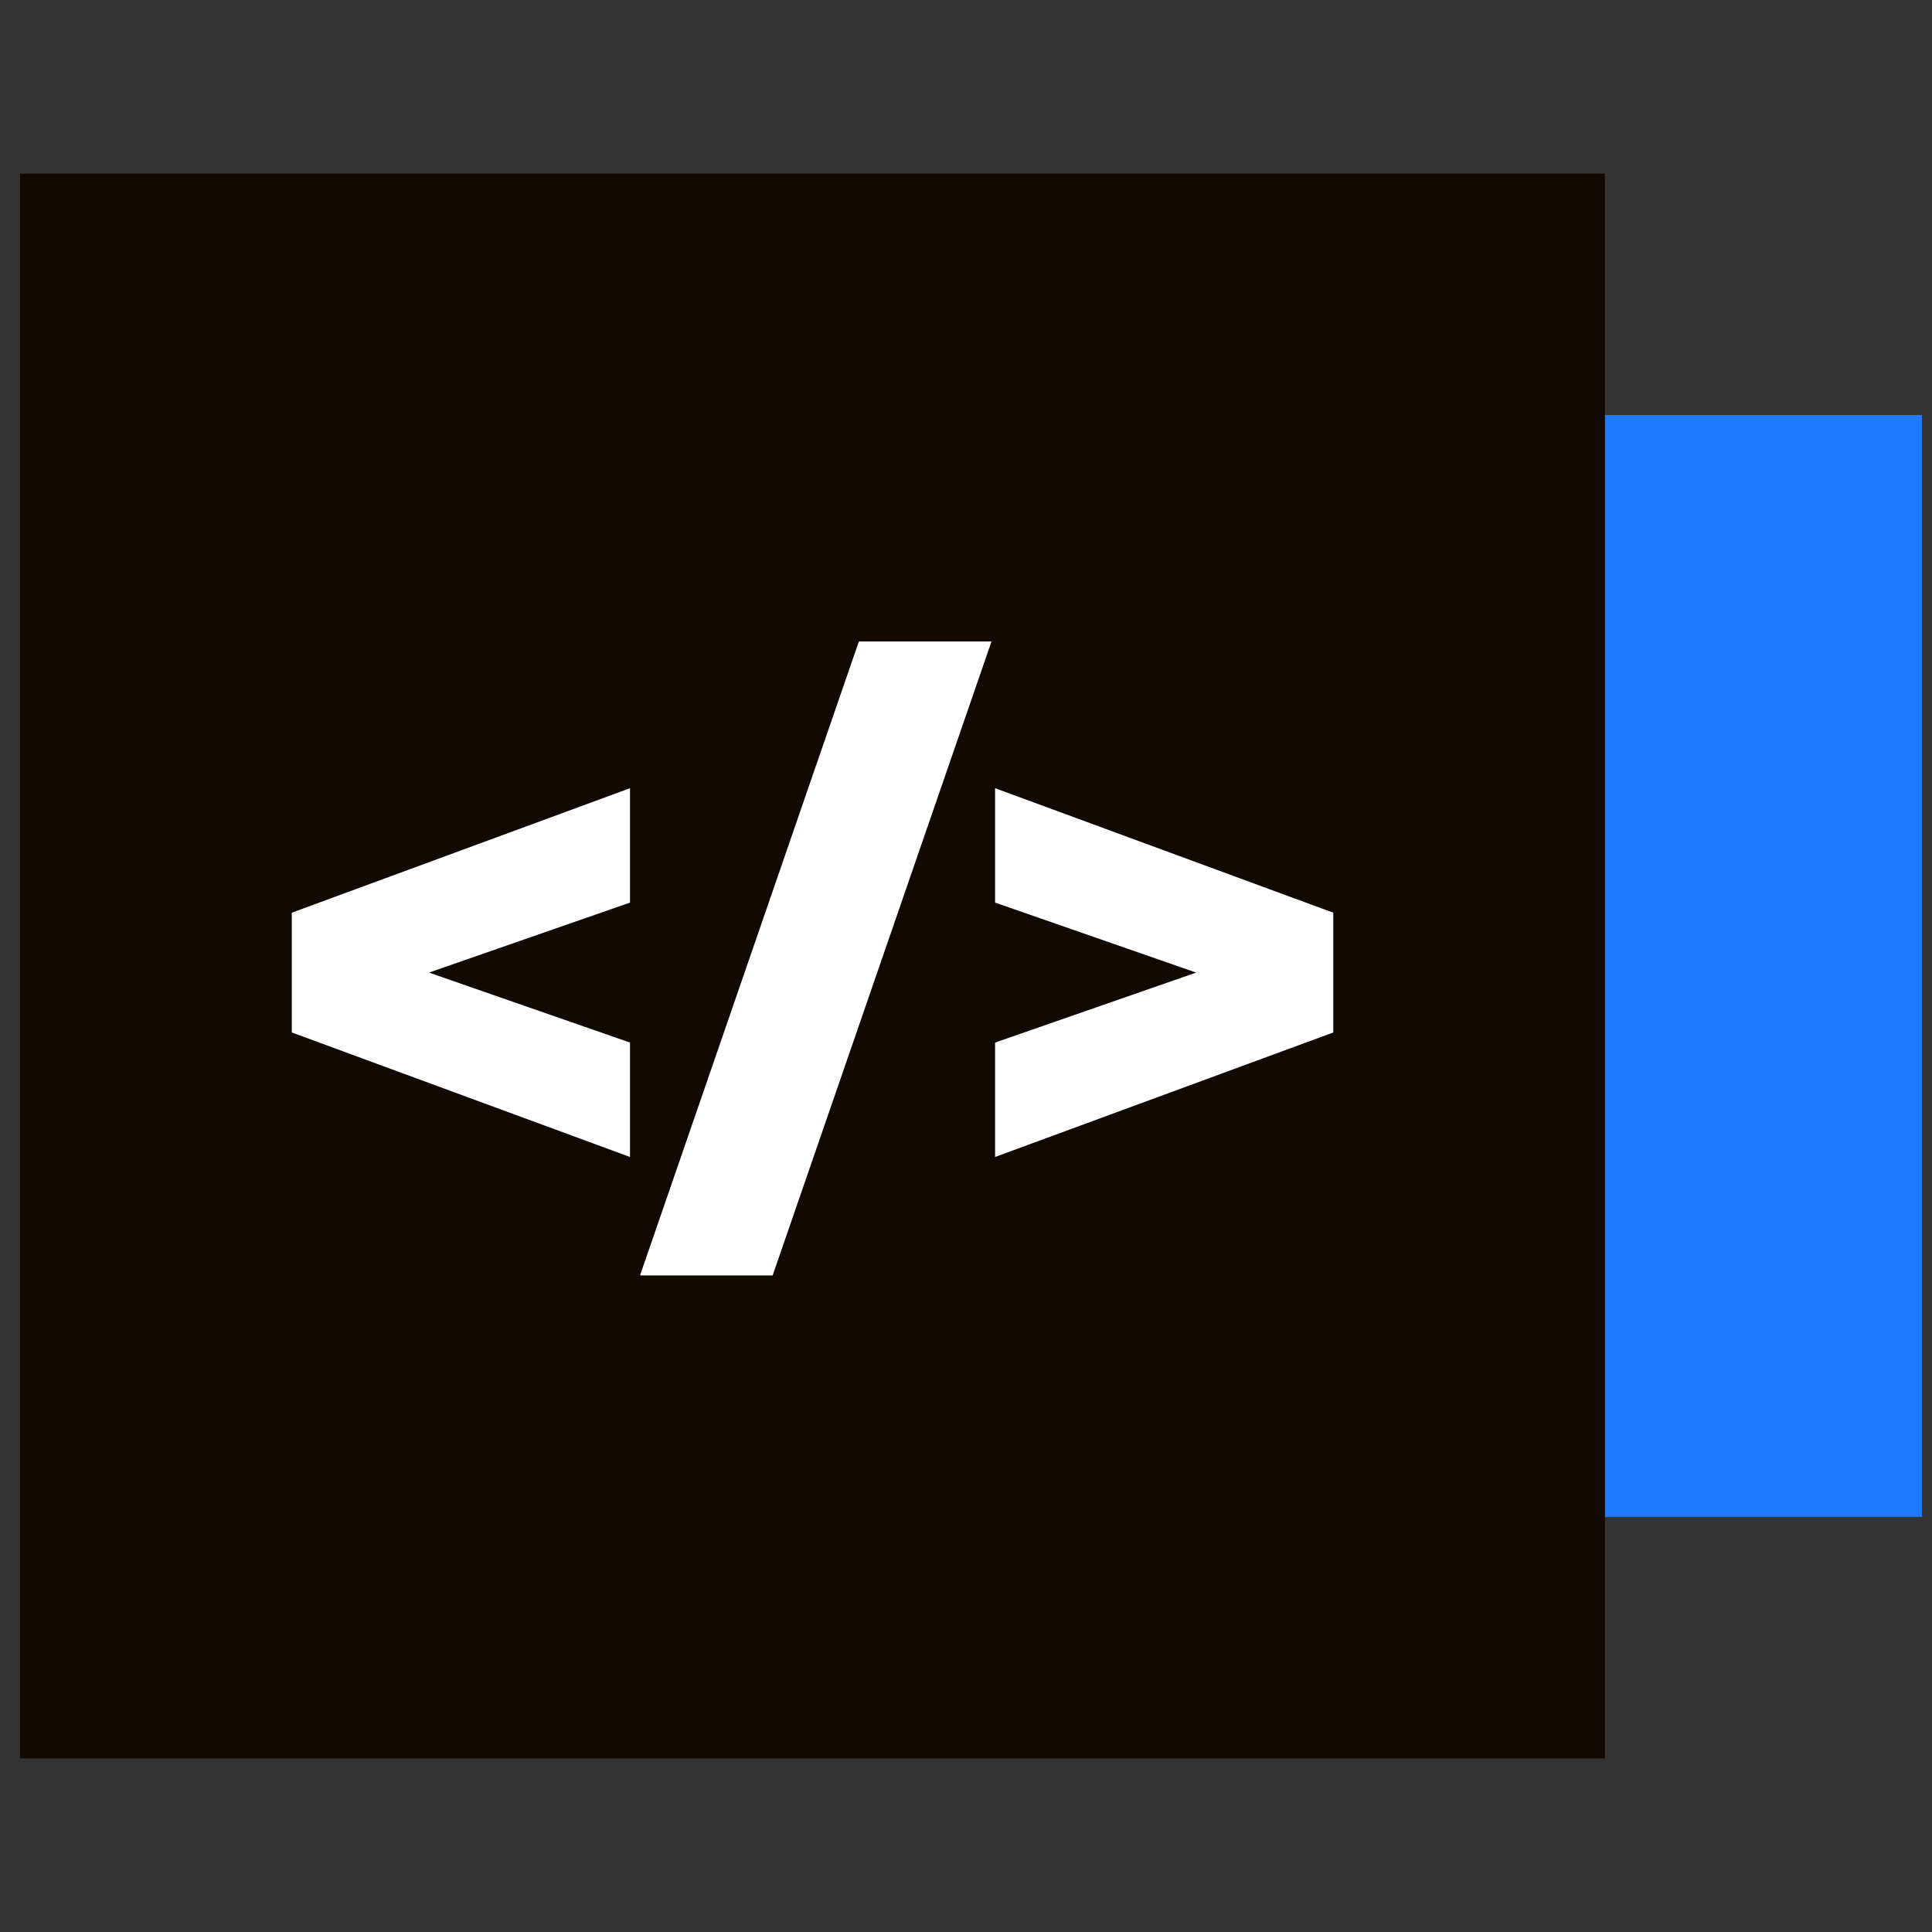
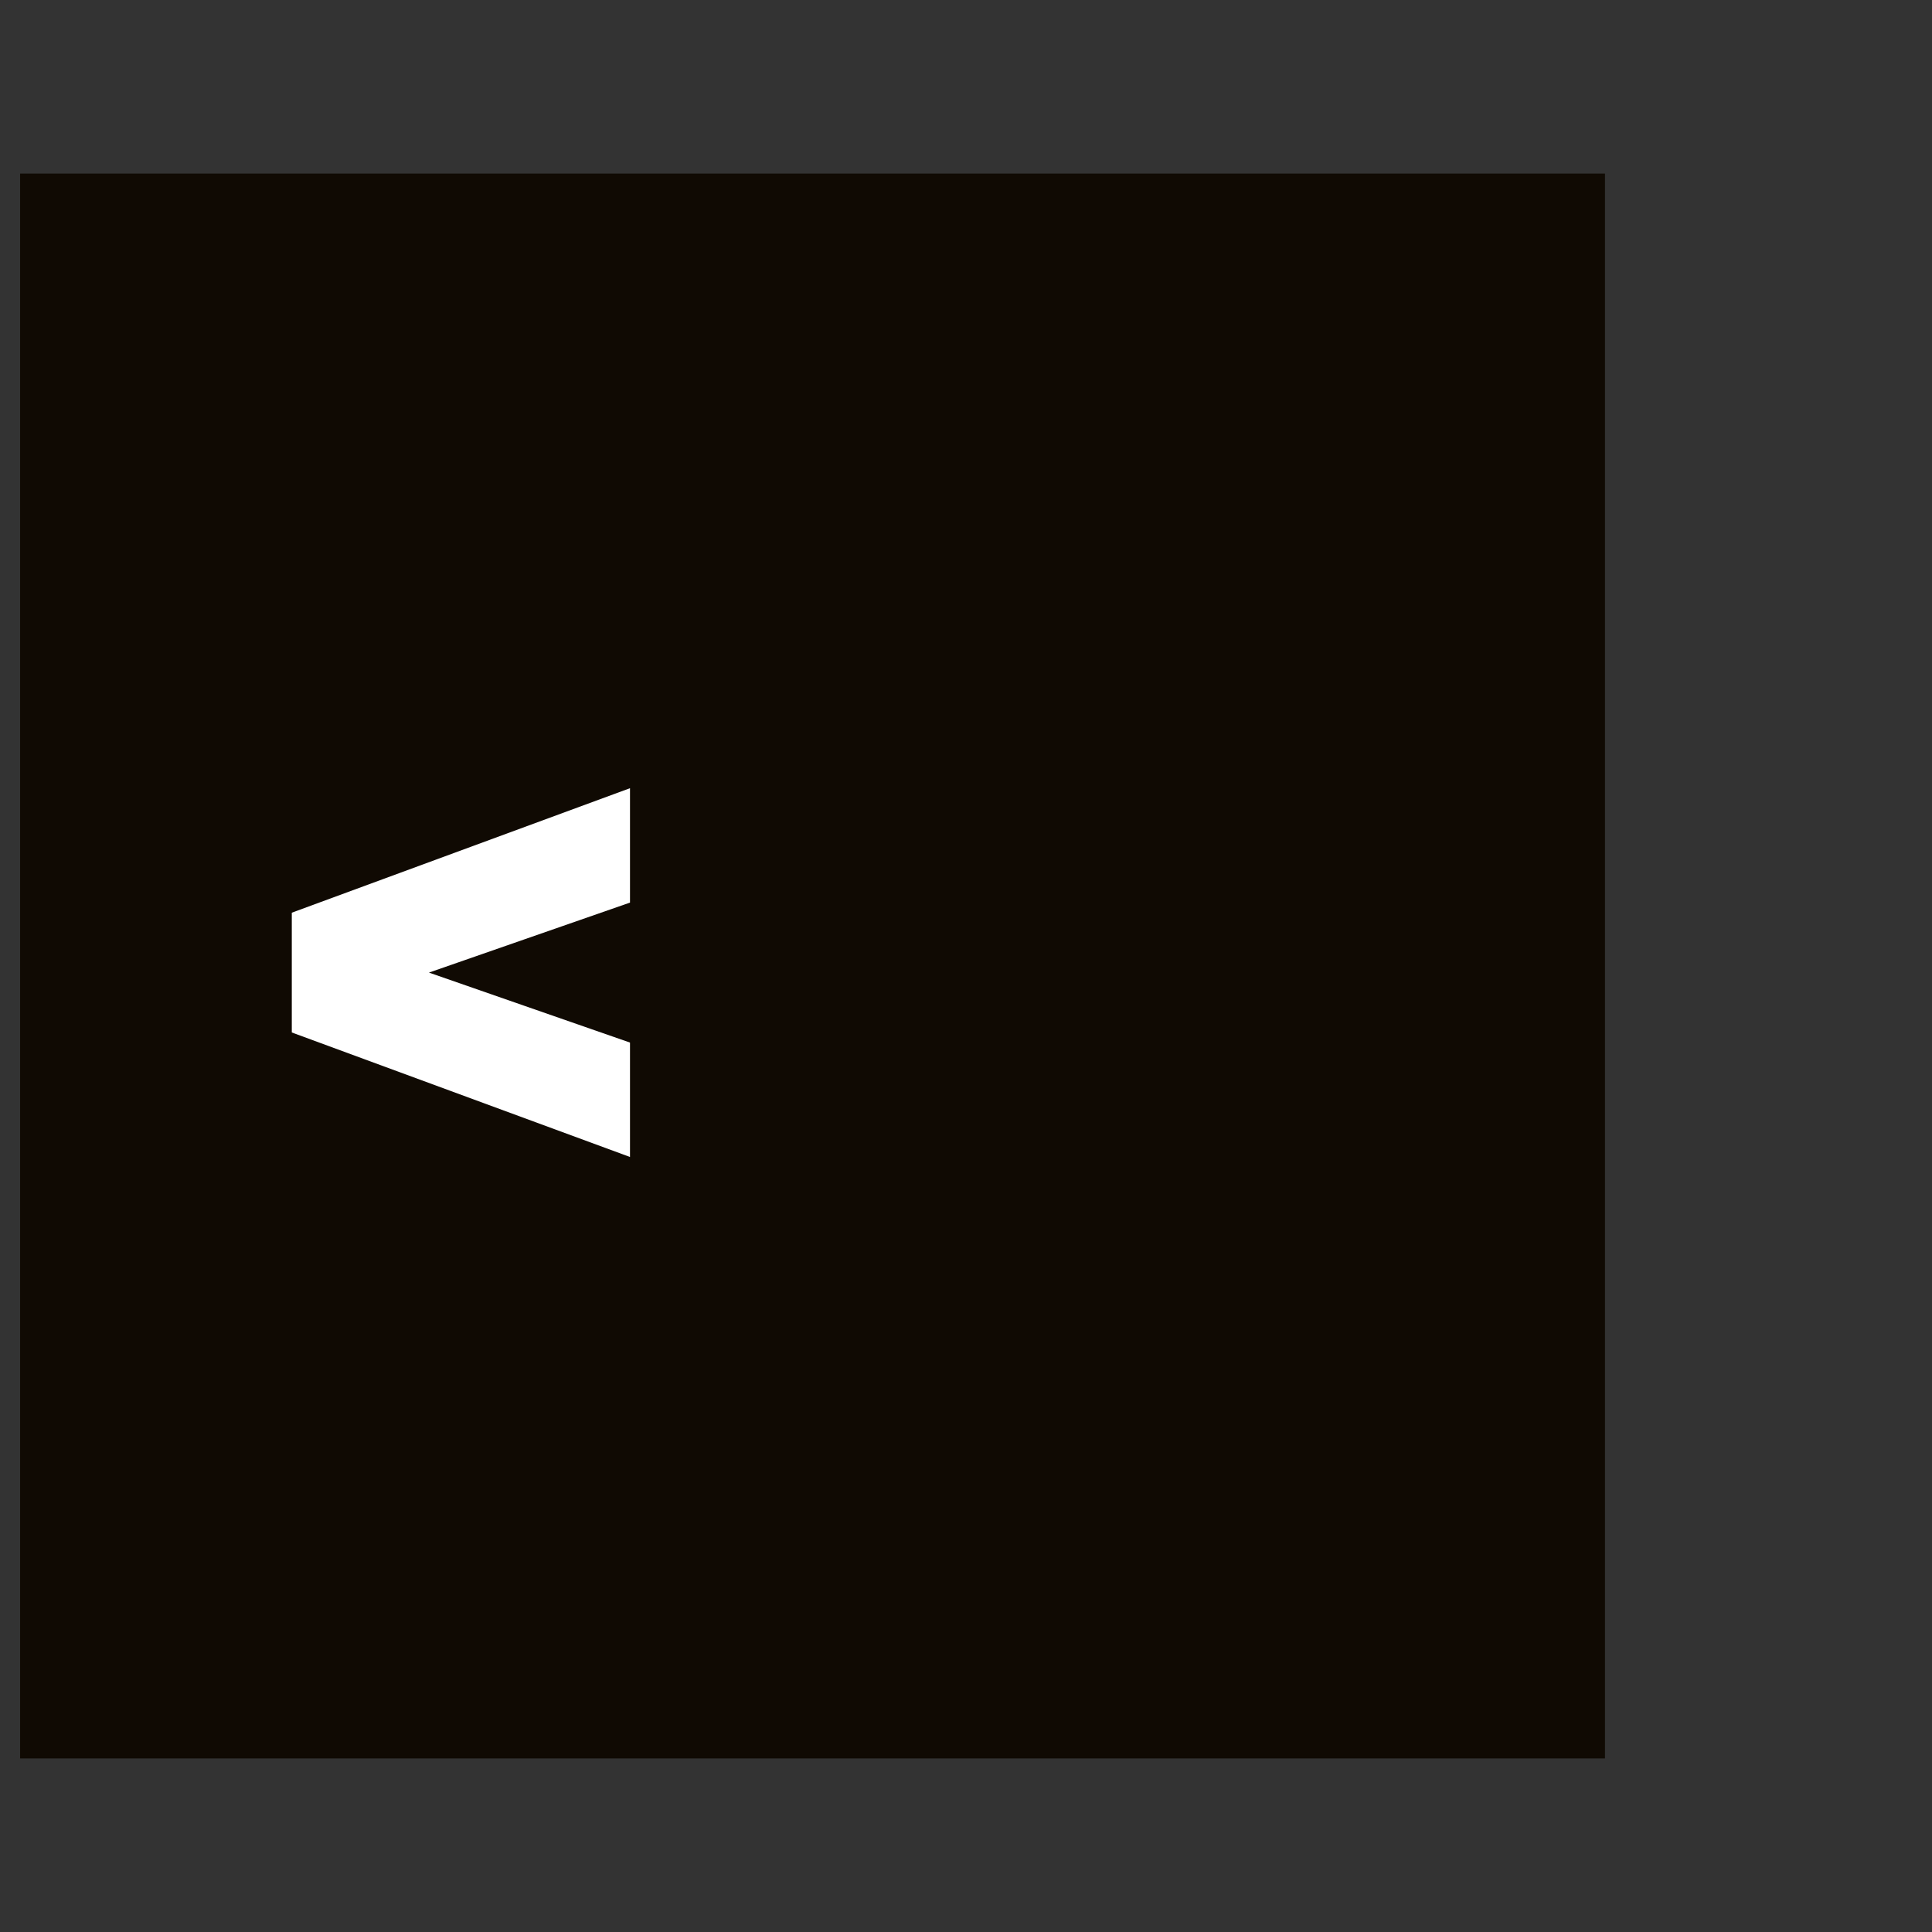
<svg xmlns="http://www.w3.org/2000/svg" width="128" height="128" viewBox="0 0 128 128" fill="none">
  <rect x="0" y="0" width="128" height="128" fill="#333333" stroke="none" />
-   <rect x="54.333" y="27.5" width="73" height="73" fill="#2079FF" />
  <rect x="1.333" y="11.5" width="105" height="105" fill="#100A03" />
  <path d="M41.739 76.653L19.333 68.404V60.468L41.739 52.22V59.799L22.145 66.621V62.252L41.739 69.073V76.653Z" fill="white" />
-   <path d="M42.404 84.5L56.902 42.5H65.689L51.19 84.5H42.404Z" fill="white" />
-   <path d="M65.927 76.653V69.073L85.522 62.252V66.621L65.927 59.799V52.22L88.333 60.468V68.404L65.927 76.653Z" fill="white" />
</svg>